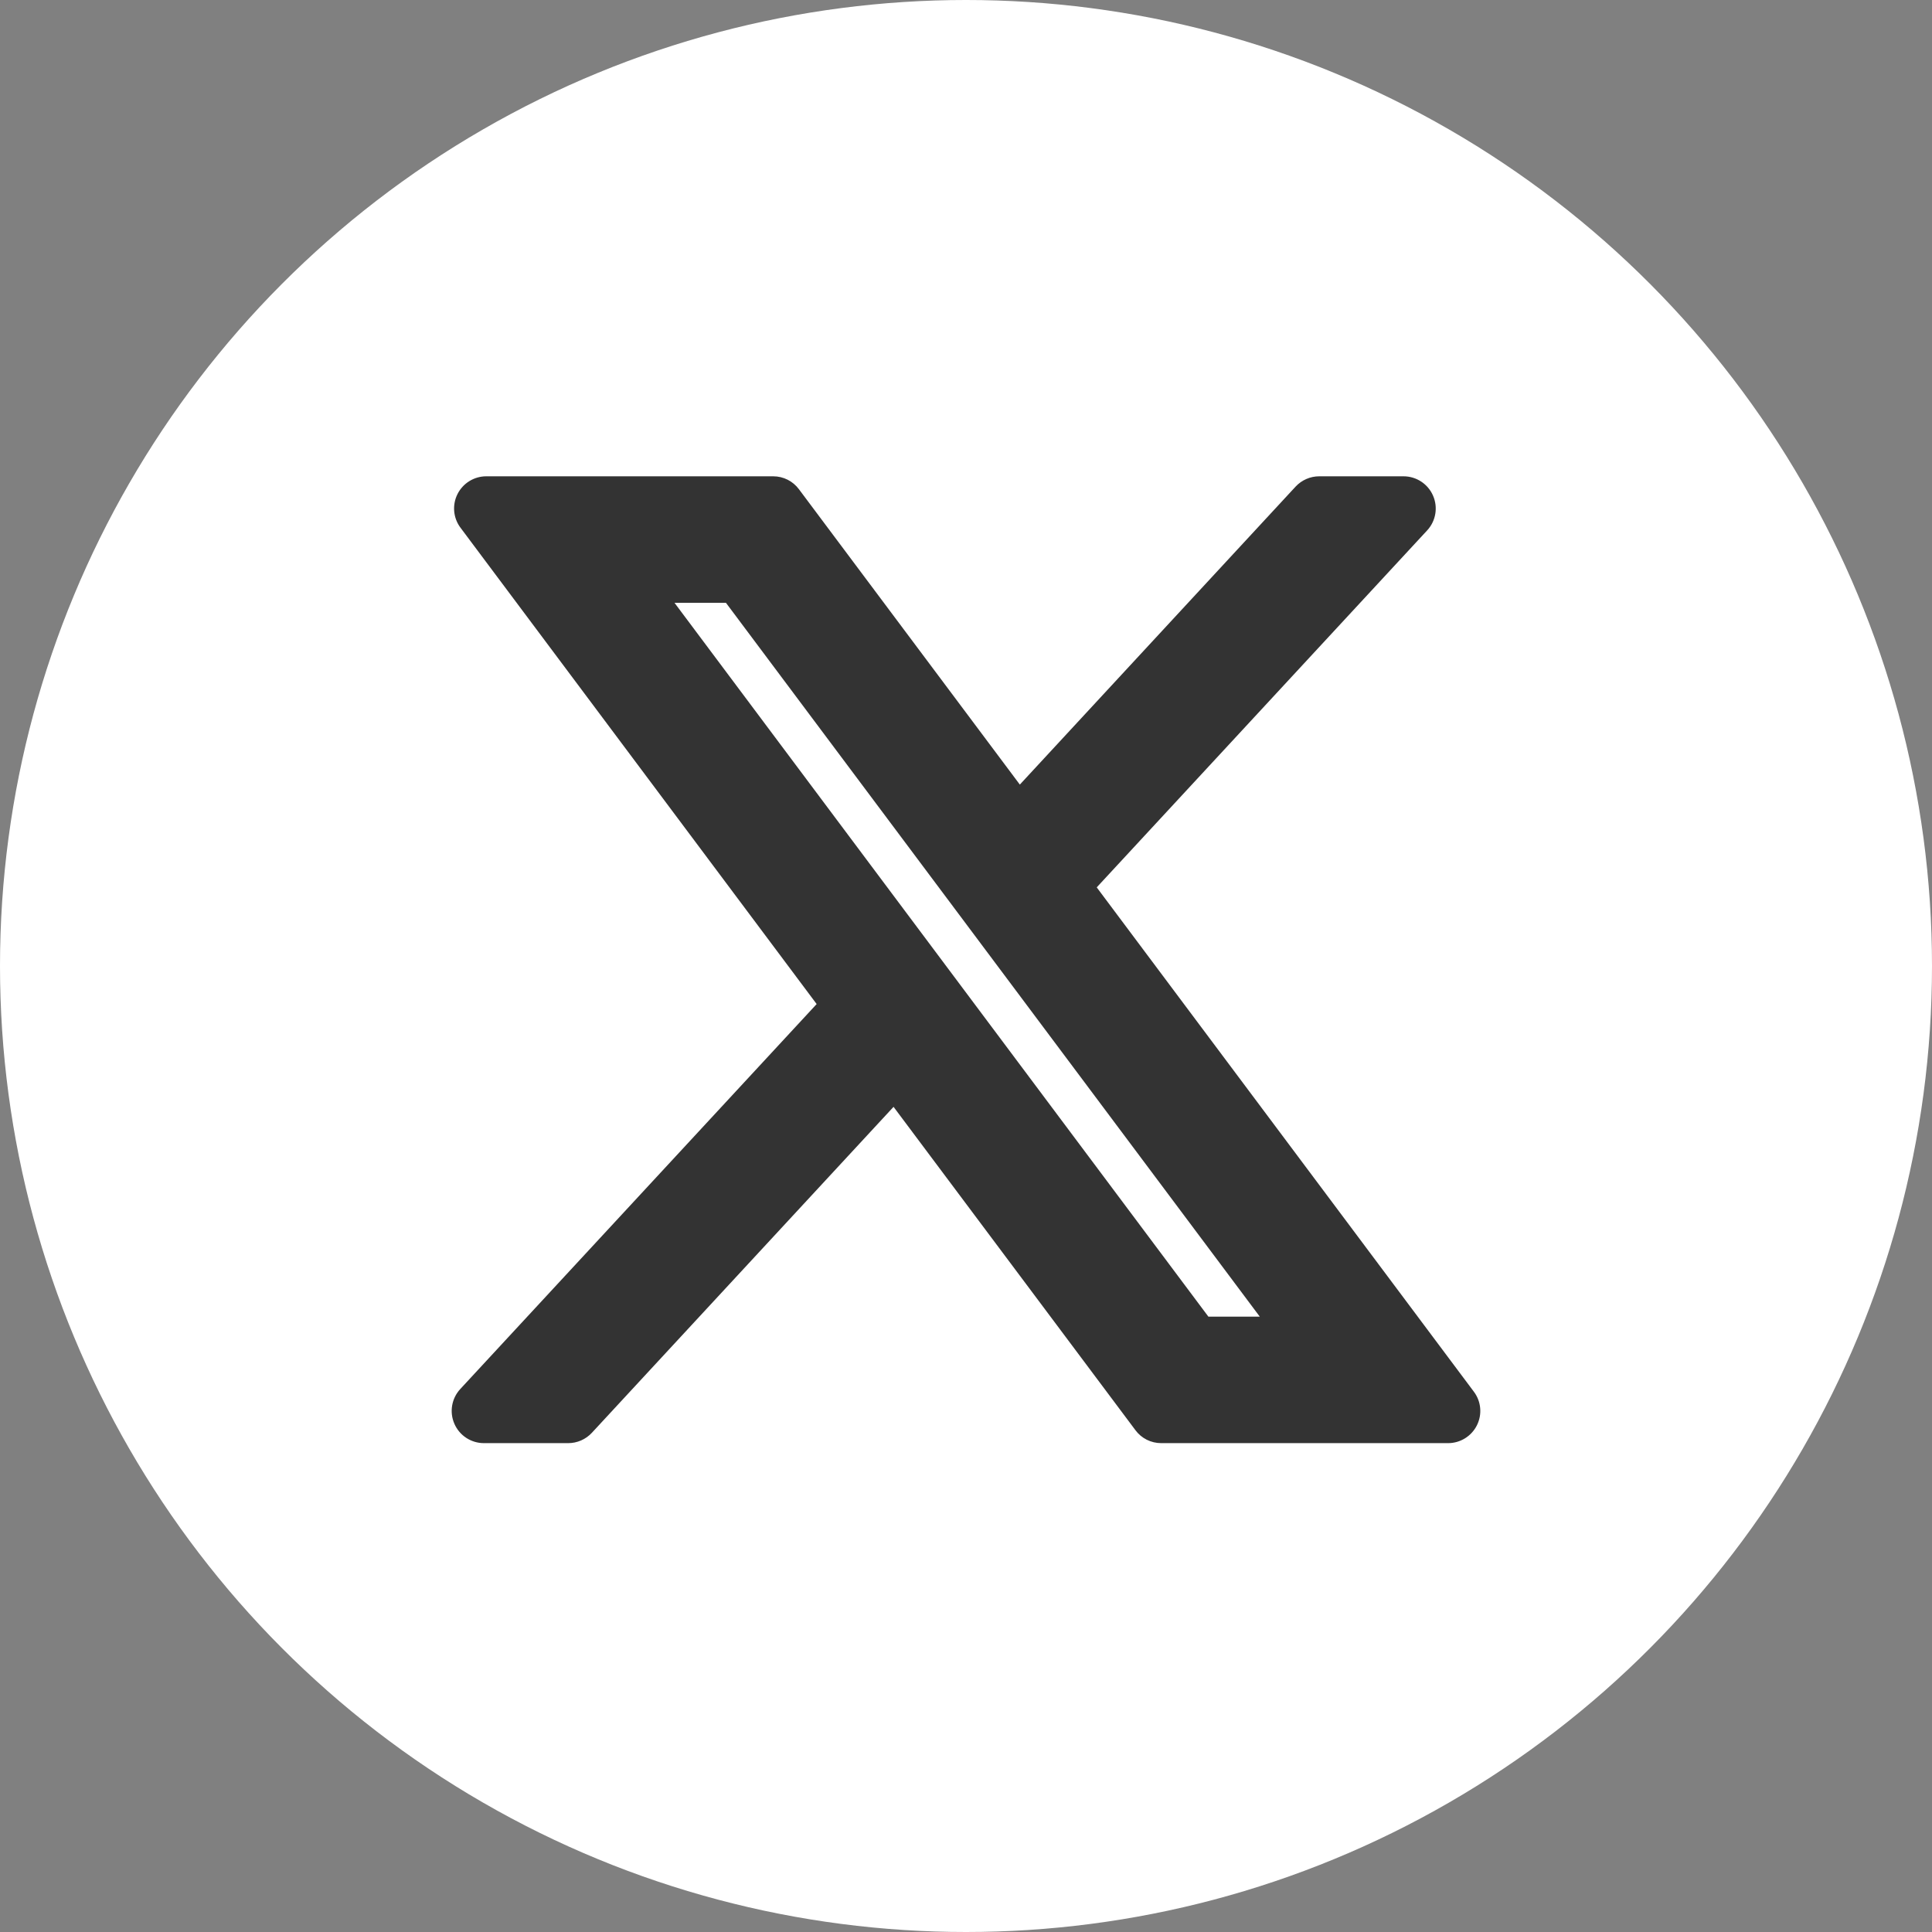
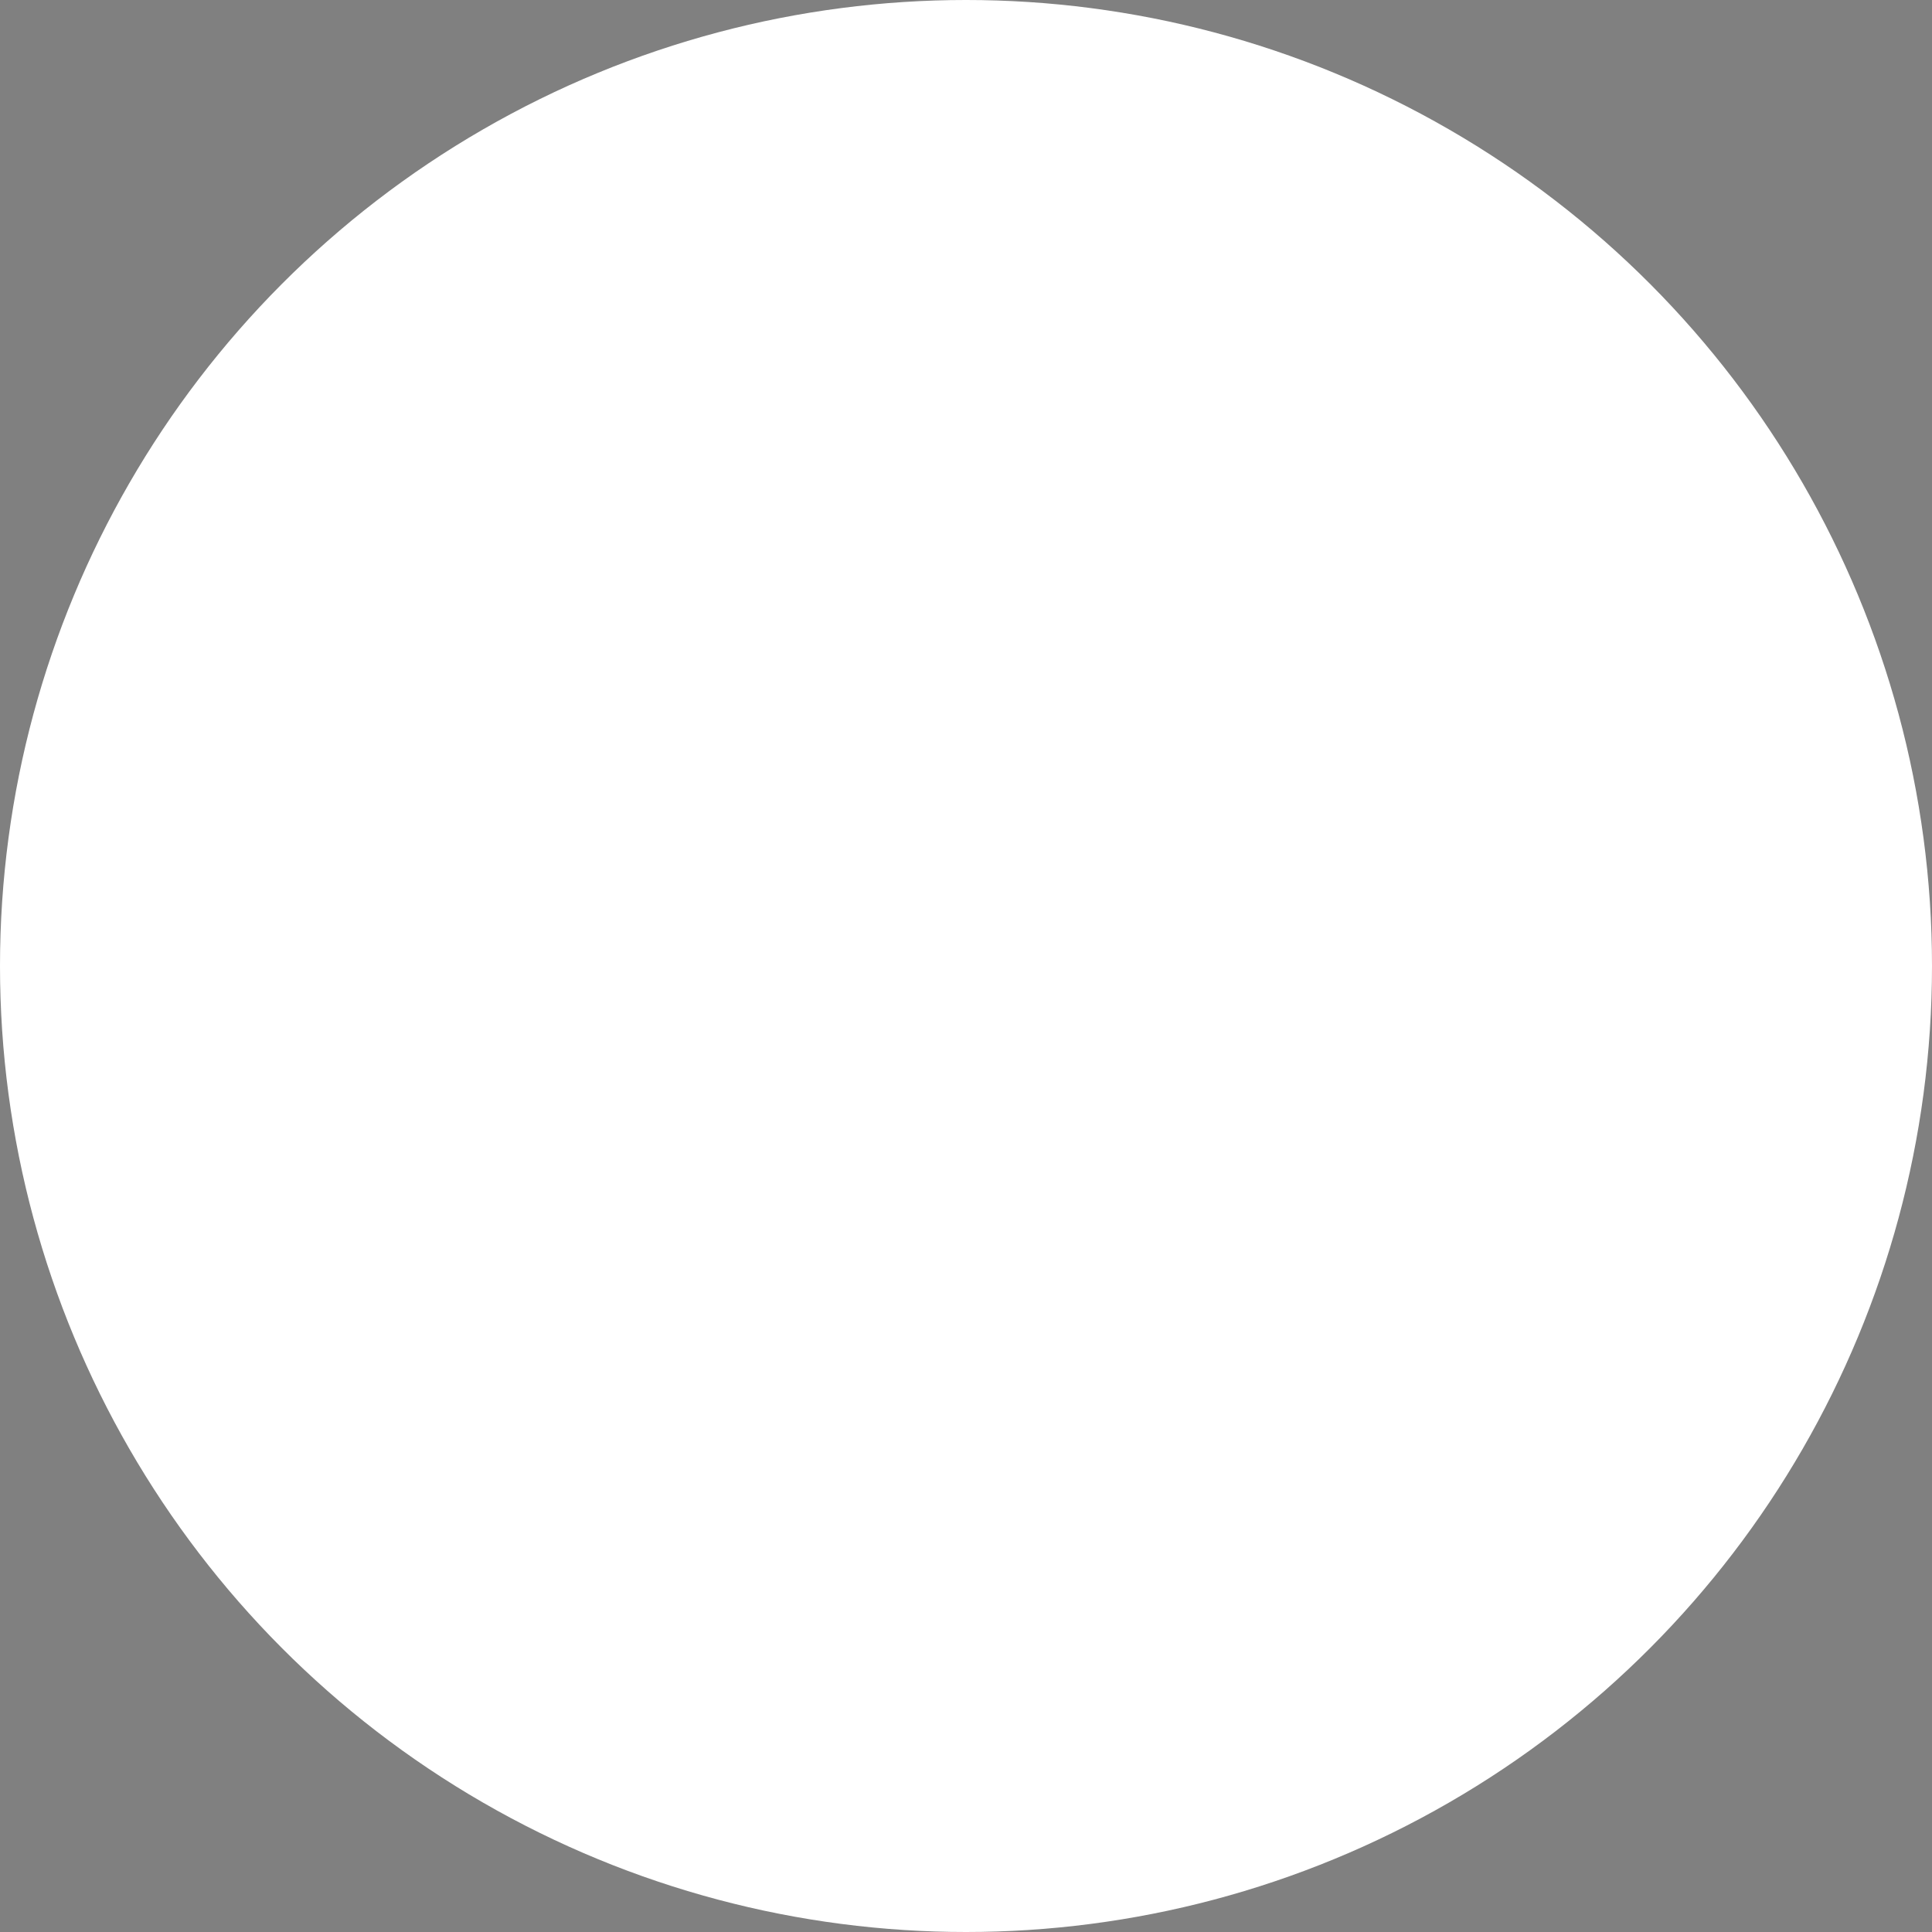
<svg xmlns="http://www.w3.org/2000/svg" width="100%" height="100%" viewBox="0 0 30 30" version="1.1" xml:space="preserve" style="fill-rule:evenodd;clip-rule:evenodd;stroke-linejoin:round;stroke-miterlimit:2;">
  <rect x="0" y="0" width="30" height="30" fill="#808080" stroke="none" />
  <g>
    <circle cx="15" cy="15" r="15" style="fill:#fff;" />
-     <path id="path1009" d="M7.551,7.896l5.78,7.729l-5.817,6.284l1.309,0l5.093,-5.502l4.115,5.502l4.455,0l-6.106,-8.164l5.414,-5.849l-1.309,0l-4.69,5.067l-3.789,-5.067l-4.455,0Zm1.925,0.965l2.047,0l9.037,12.084l-2.046,0l-9.038,-12.084Z" style="fill:#333;fill-rule:nonzero;" />
-     <path d="M7.551,7.396l4.455,-0c0.158,-0 0.306,0.074 0.4,0.201l3.43,4.586l4.282,-4.627c0.095,-0.102 0.228,-0.16 0.367,-0.16l1.309,-0c0.199,-0 0.379,0.118 0.458,0.3c0.08,0.182 0.044,0.394 -0.091,0.54l-5.131,5.543l5.856,7.831c0.114,0.151 0.132,0.354 0.047,0.523c-0.085,0.169 -0.258,0.276 -0.447,0.276l-4.455,0c-0.158,-0 -0.306,-0.074 -0.4,-0.201l-3.756,-5.021l-4.685,5.062c-0.095,0.102 -0.228,0.16 -0.367,0.16l-1.309,0c-0.199,-0 -0.379,-0.118 -0.458,-0.3c-0.08,-0.182 -0.044,-0.394 0.091,-0.54c0,0 5.534,-5.978 5.534,-5.978l-5.53,-7.396c-0.114,-0.151 -0.132,-0.354 -0.047,-0.523c0.085,-0.169 0.258,-0.276 0.447,-0.276Zm2.923,1.965l8.29,11.084l0.798,0l-8.289,-11.084l-0.799,-0Zm3.236,6.591c0.072,-0.033 0.151,-0.049 0.232,-0.044c0.084,0.004 0.164,0.029 0.234,0.072l-0.362,-0.484c0.042,0.156 0.006,0.328 -0.104,0.456Zm-4.717,-6.963c-0.031,-0.116 -0.02,-0.241 0.036,-0.352c0.056,-0.112 0.151,-0.197 0.263,-0.241l-0.743,-0l0.444,0.593Zm2.714,-0.593c0.027,0.011 0.053,0.024 0.078,0.039l-0.029,-0.039l-0.049,-0Zm3.827,4.993l0.363,0.486c-0.042,-0.157 -0.006,-0.328 0.104,-0.457c-0.072,0.033 -0.151,0.049 -0.232,0.044c-0.084,-0.004 -0.165,-0.03 -0.235,-0.073Zm5.508,7.425c0.032,0.116 0.021,0.243 -0.035,0.355c-0.056,0.111 -0.149,0.195 -0.261,0.24l0.742,0l-0.446,-0.595Zm-2.714,0.595c-0.026,-0.01 -0.051,-0.023 -0.074,-0.037l0.027,0.037l0.047,0Z" style="fill:#333;" />
  </g>
</svg>